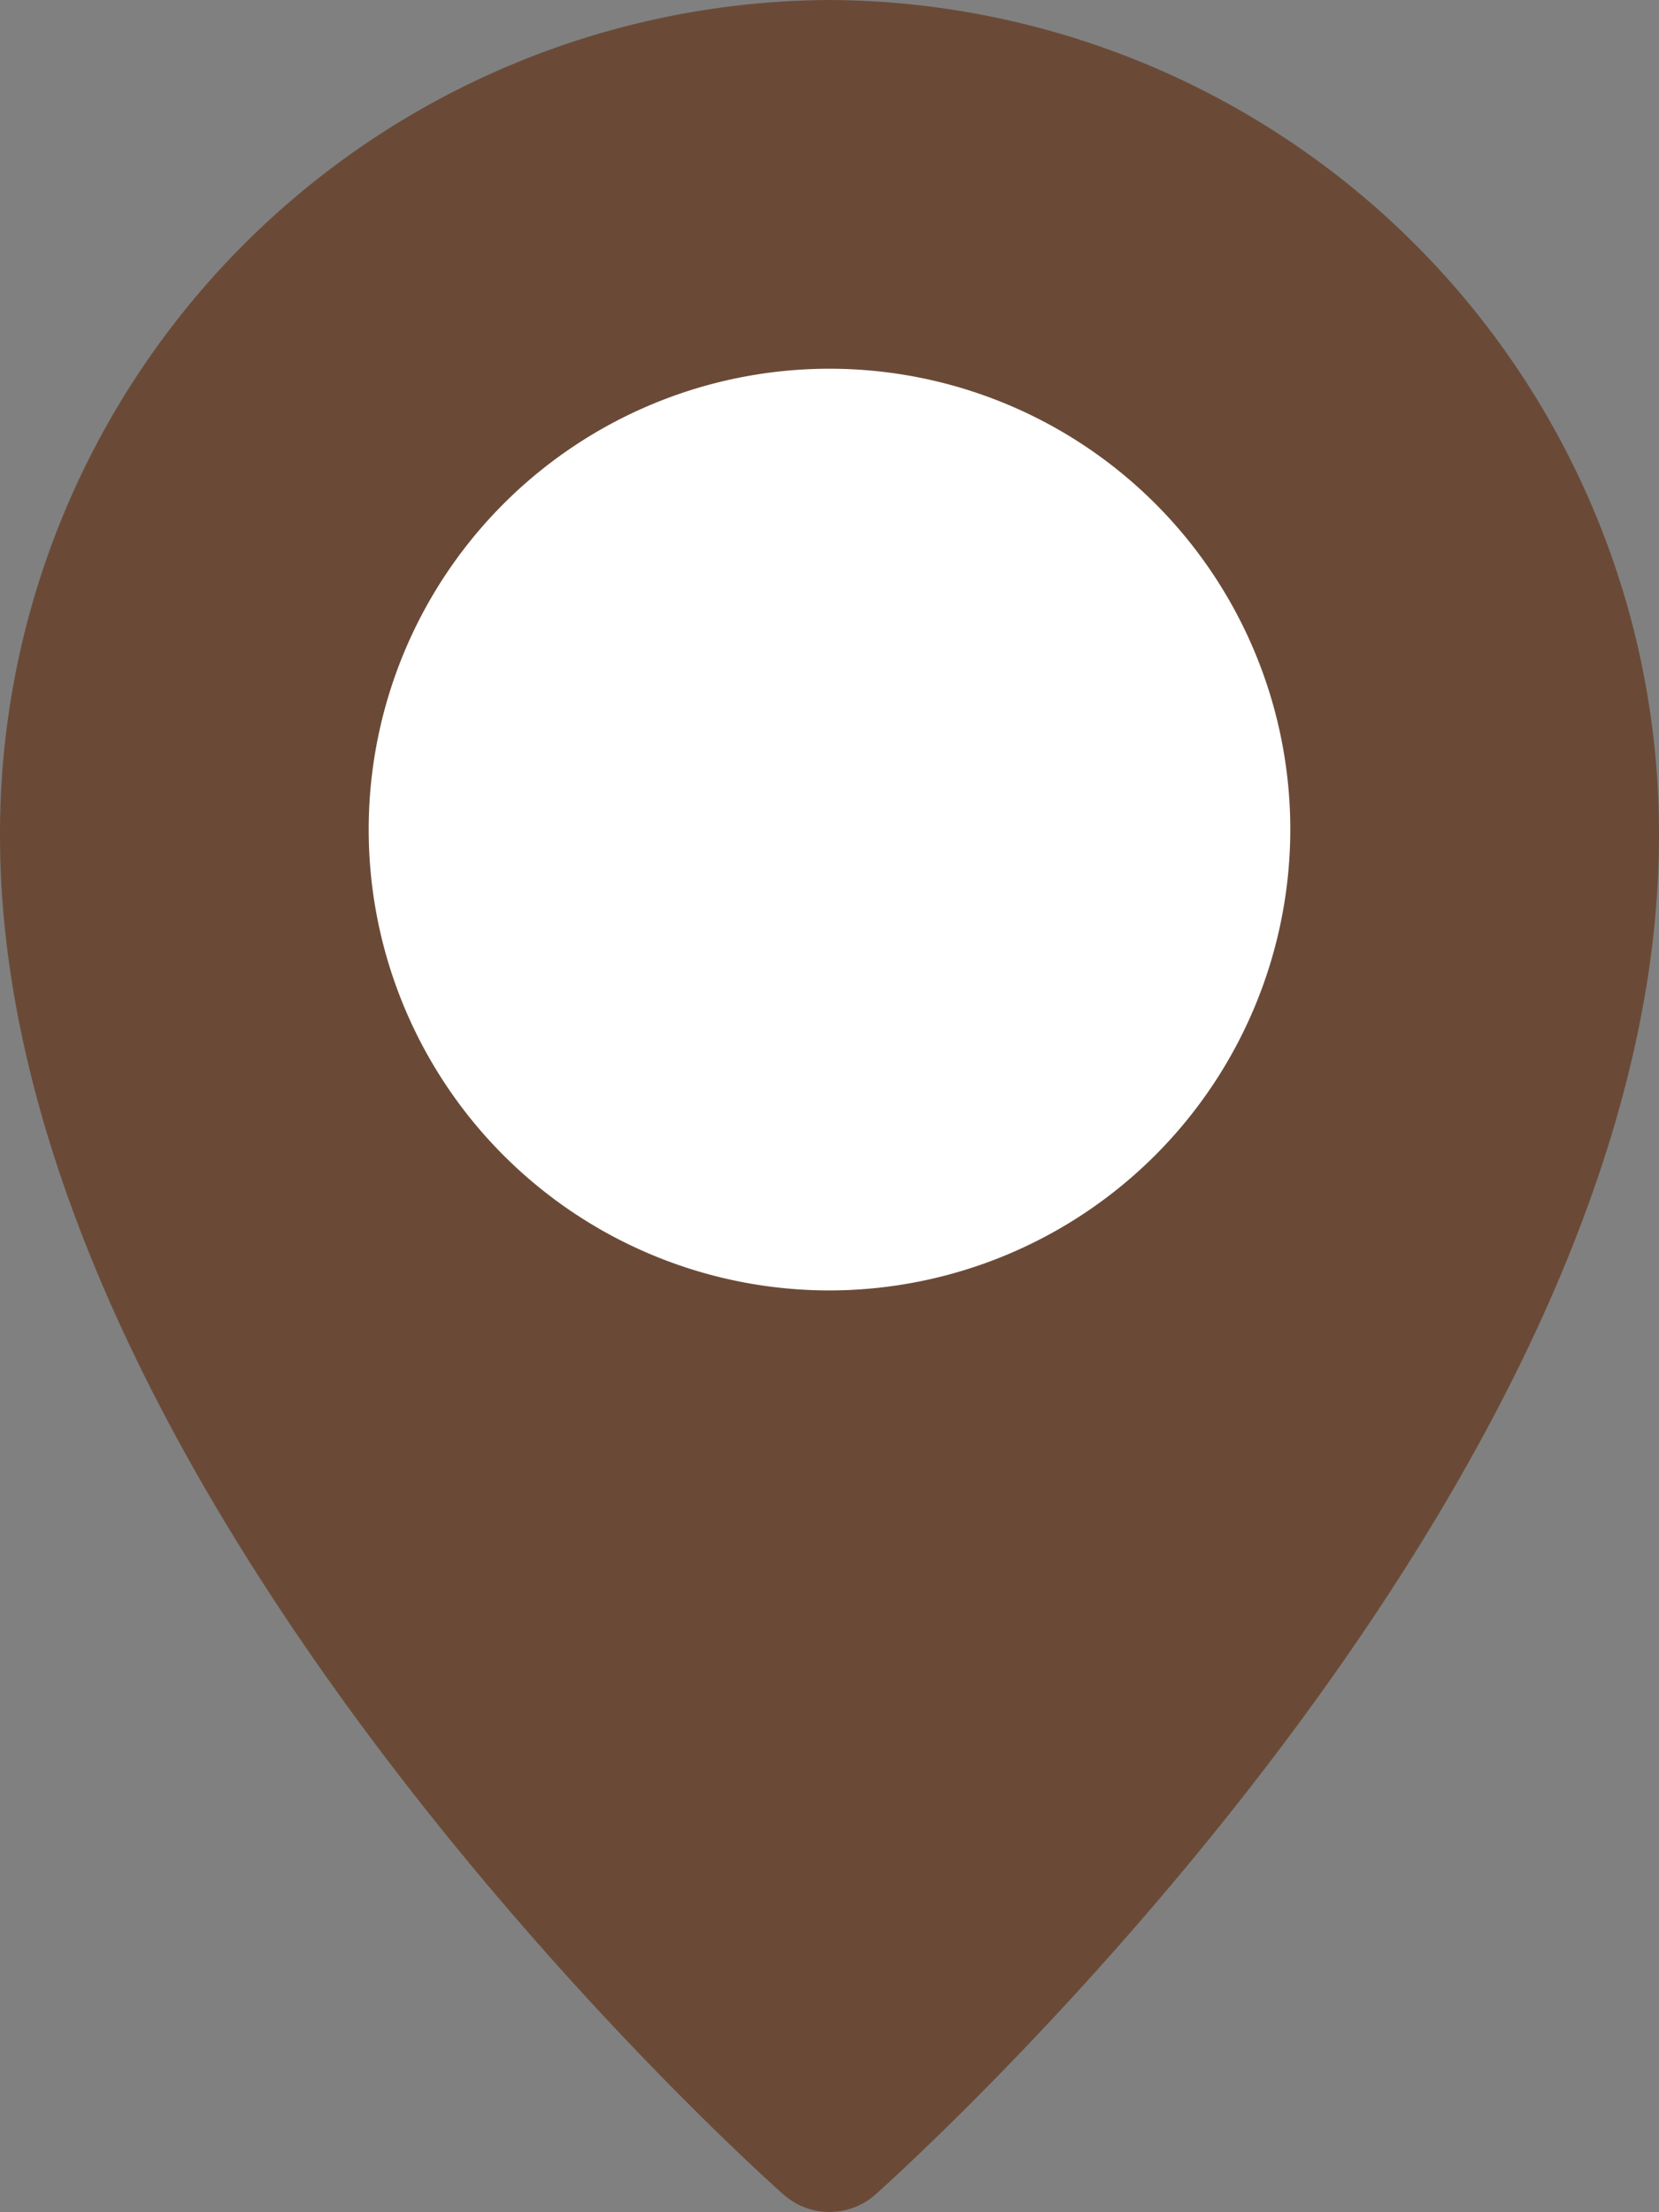
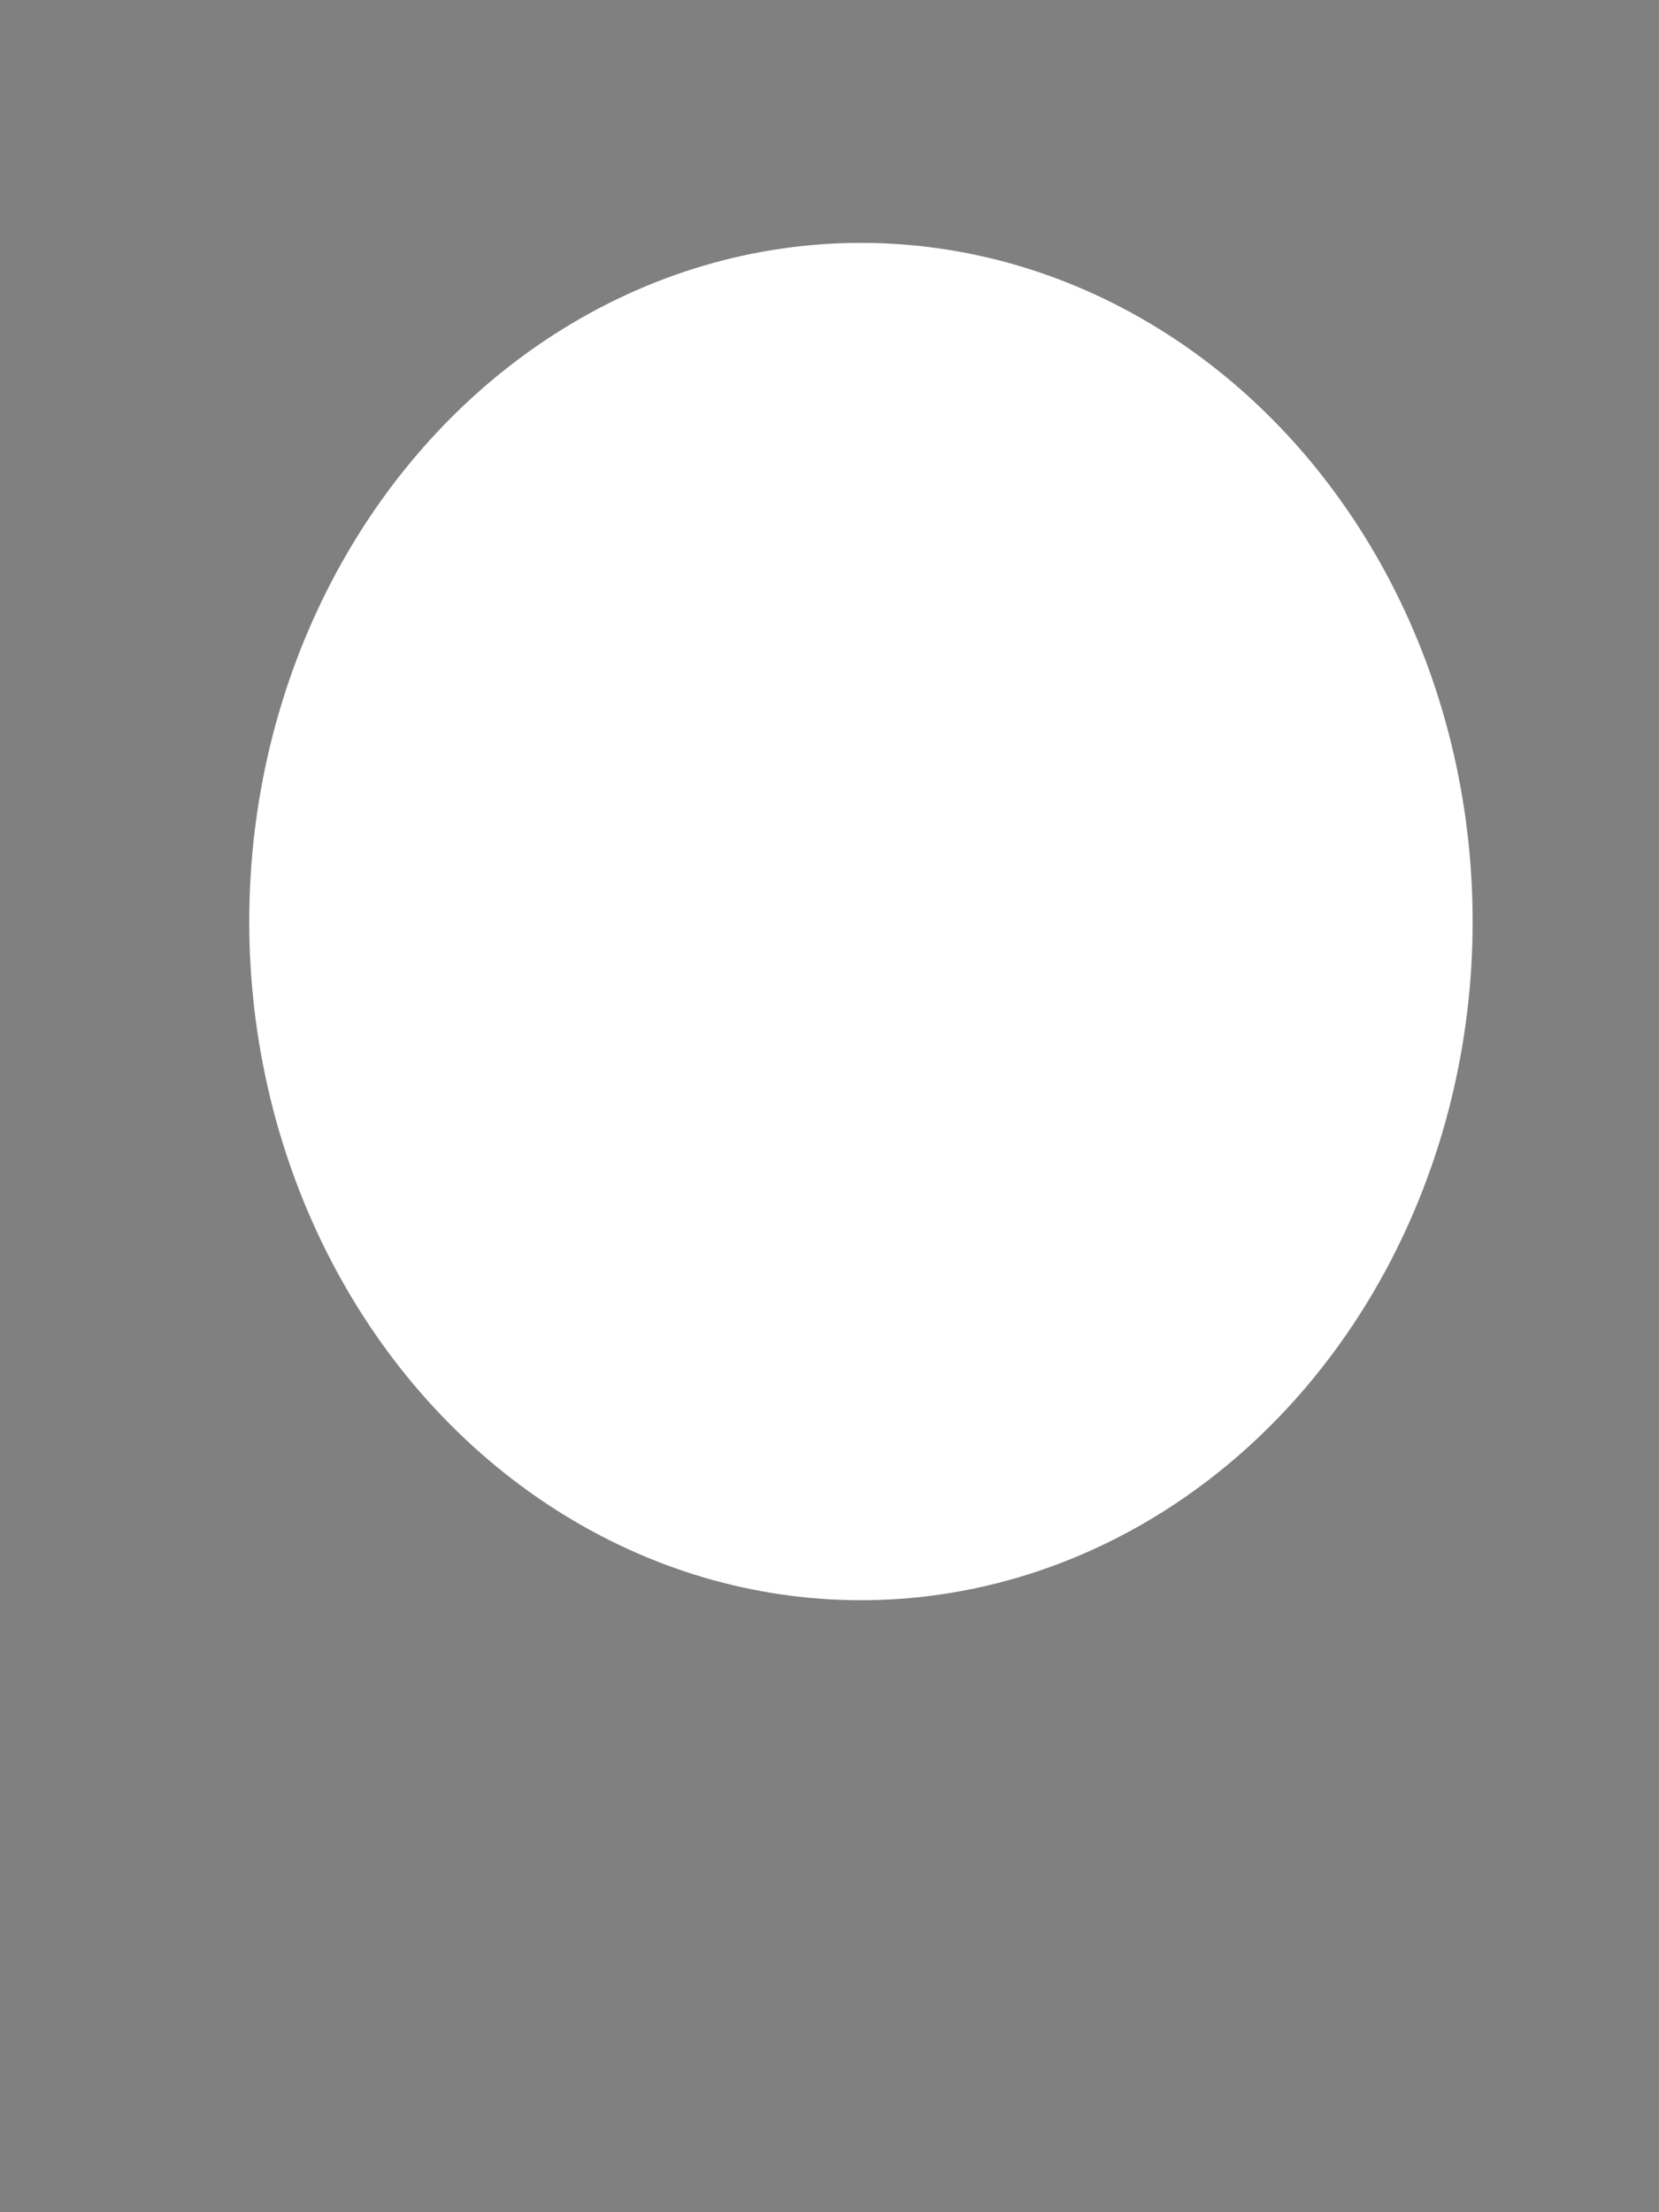
<svg xmlns="http://www.w3.org/2000/svg" id="pin_icon" width="21" height="28" viewBox="0 0 21 28">
  <rect x="0" y="0" width="21" height="28" fill="#808080" stroke="none" />
  <ellipse id="white" cx="7.743" cy="8.59" rx="7.743" ry="8.59" transform="translate(3.155 3.074)" fill="#fff" />
-   <path id="location-pin_icon" d="M13.5,0A10.55,10.55,0,0,0,3,10.576c0,8.287,9.513,16.843,9.918,17.2a.877.877,0,0,0,1.164,0c.4-.361,9.918-8.917,9.918-17.2A10.55,10.55,0,0,0,13.5,0Zm0,16.333A5.833,5.833,0,1,1,19.333,10.5,5.84,5.84,0,0,1,13.5,16.333Z" transform="translate(-3)" fill="#6a4a37" />
</svg>